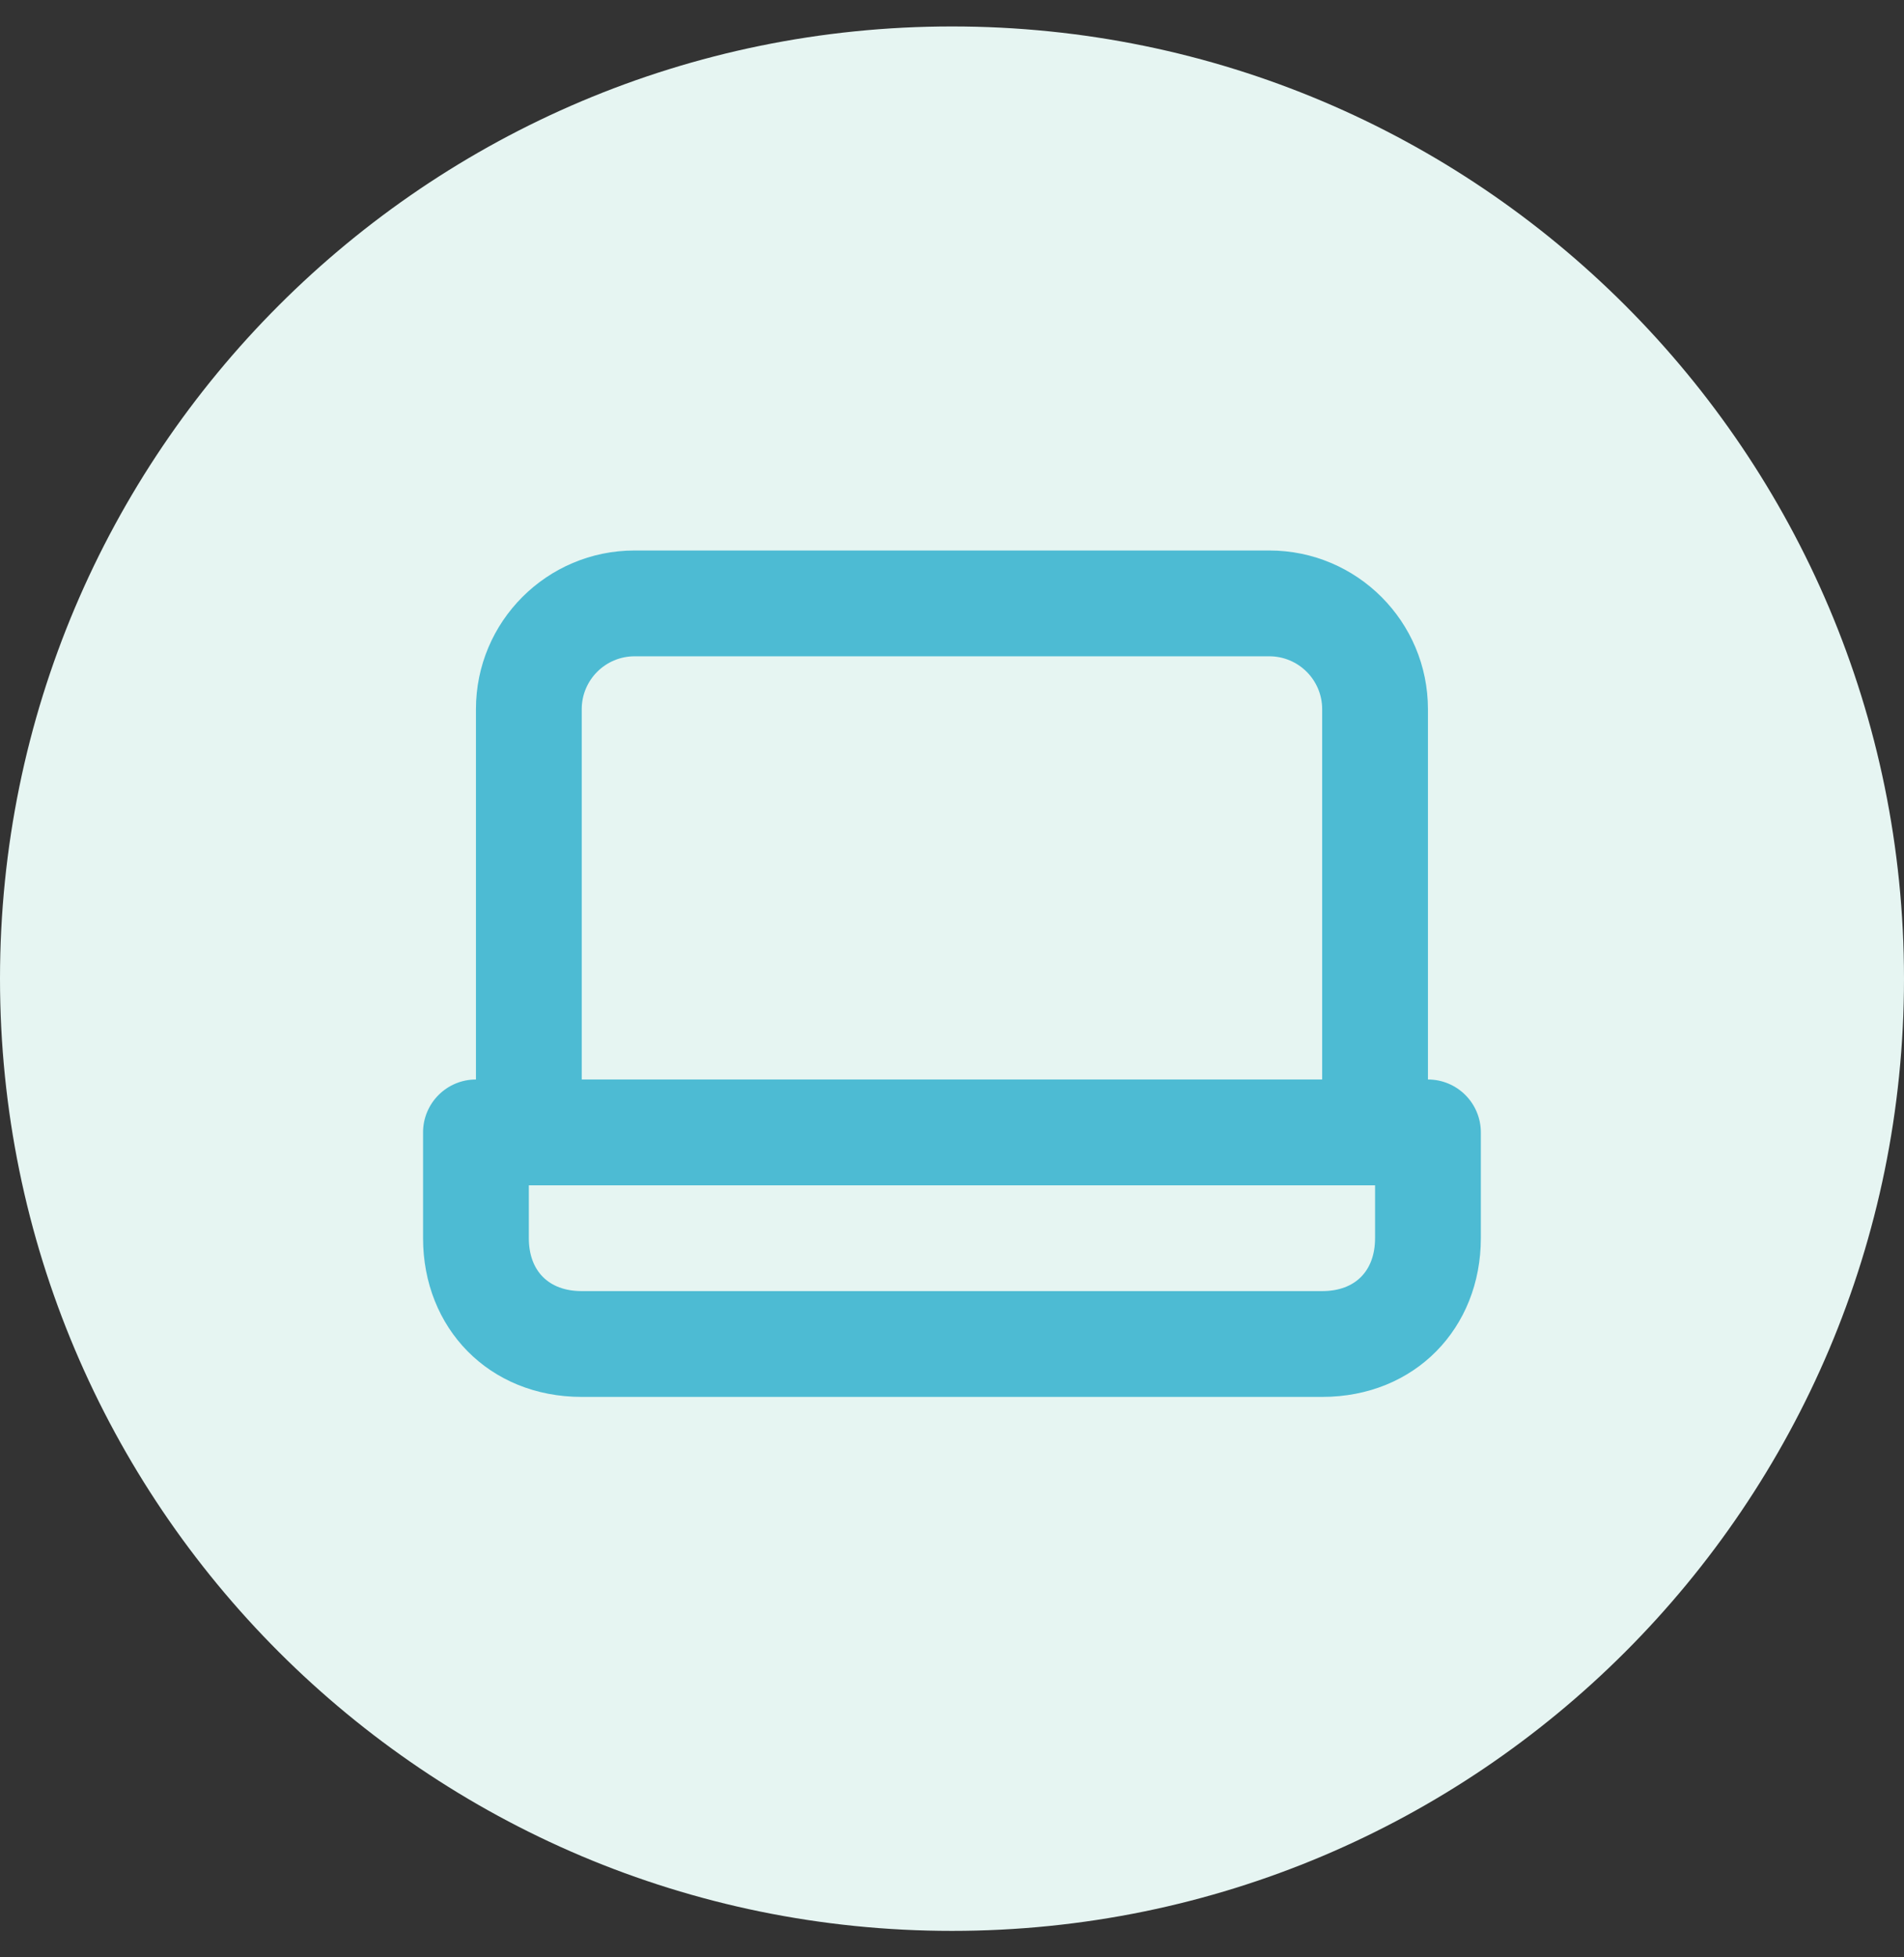
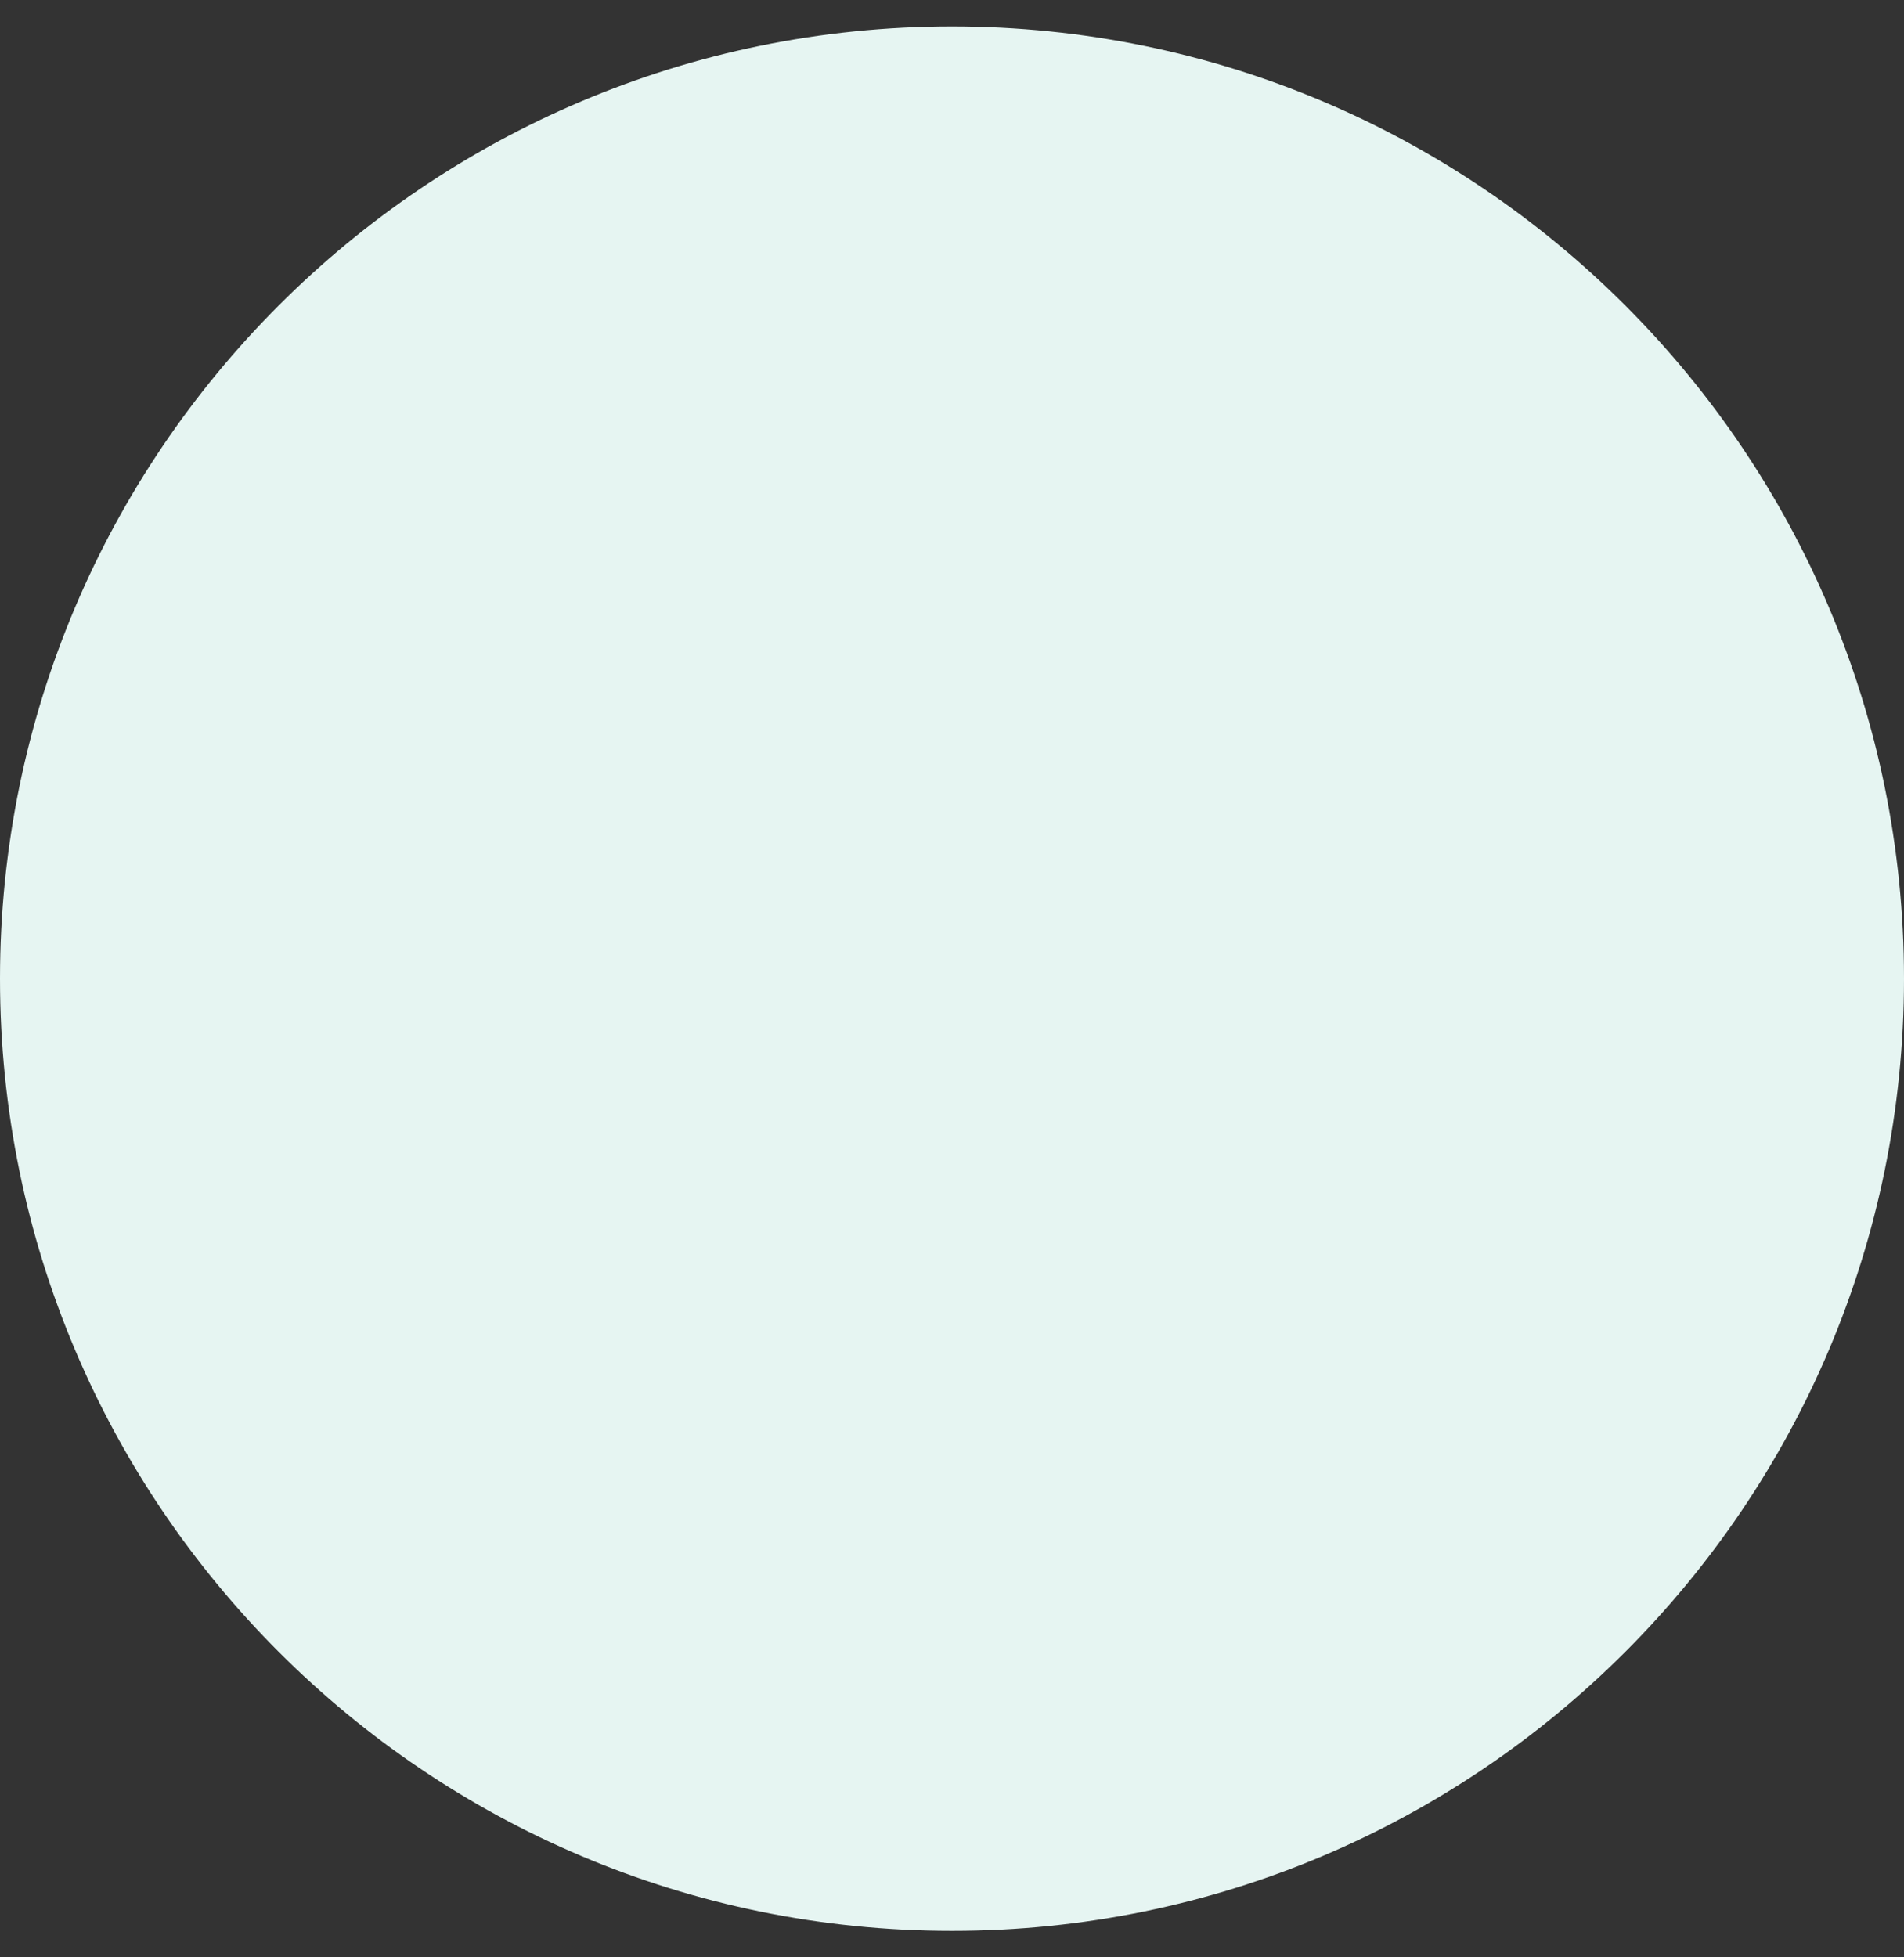
<svg xmlns="http://www.w3.org/2000/svg" width="36" height="37" viewBox="0 0 36 37" fill="none">
  <rect x="0" y="0" width="36" height="37" fill="#333333" stroke="none" />
  <g clip-path="url(#clip0_678_3513)">
    <g clip-path="url(#clip1_678_3513)">
      <path d="M36 18.5C36 8.559 27.941 0.5 18 0.5C8.059 0.5 0 8.559 0 18.5C0 28.441 8.059 36.5 18 36.5C27.941 36.5 36 28.441 36 18.5Z" fill="#E6F5F2" />
-       <path d="M11.999 10.406C10.342 10.406 8.999 11.749 8.999 13.406V20.406C8.447 20.406 7.999 20.854 7.999 21.406V23.406C7.999 25.102 9.241 26.406 10.999 26.406H24.999C26.757 26.406 27.999 25.102 27.999 23.406V21.406C27.999 20.854 27.551 20.406 26.999 20.406V13.406C26.999 11.749 25.656 10.406 23.999 10.406H11.999ZM11.999 12.406H23.999C24.551 12.406 24.999 12.854 24.999 13.406V20.406H10.999V13.406C10.999 12.854 11.447 12.406 11.999 12.406ZM9.999 22.406H25.999V23.406C25.999 24.019 25.63 24.406 24.999 24.406H10.999C10.368 24.406 9.999 24.019 9.999 23.406V22.406Z" fill="#4DBBD3" />
    </g>
  </g>
  <defs>
    <clipPath id="clip0_678_3513">
      <rect width="36" height="37" fill="white" />
    </clipPath>
    <clipPath id="clip1_678_3513">
      <rect width="36" height="37" fill="white" />
    </clipPath>
  </defs>
</svg>